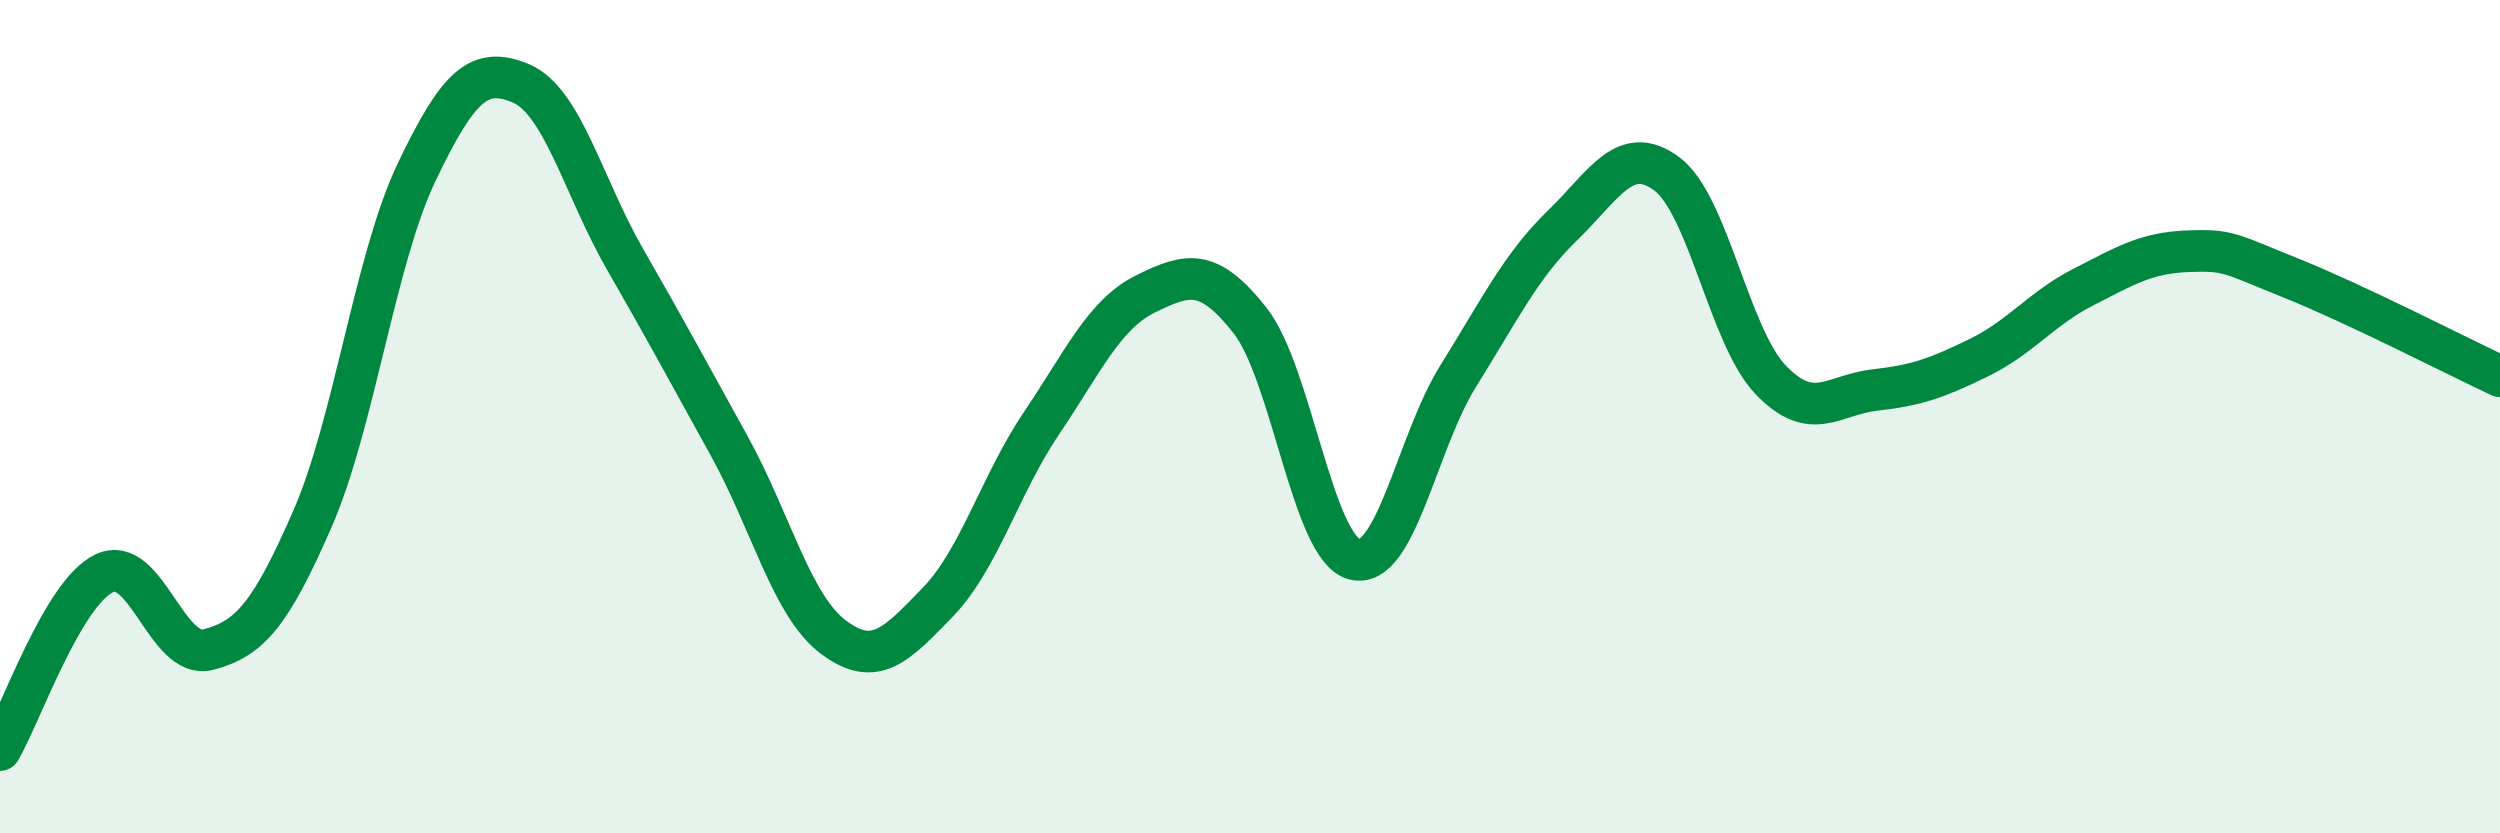
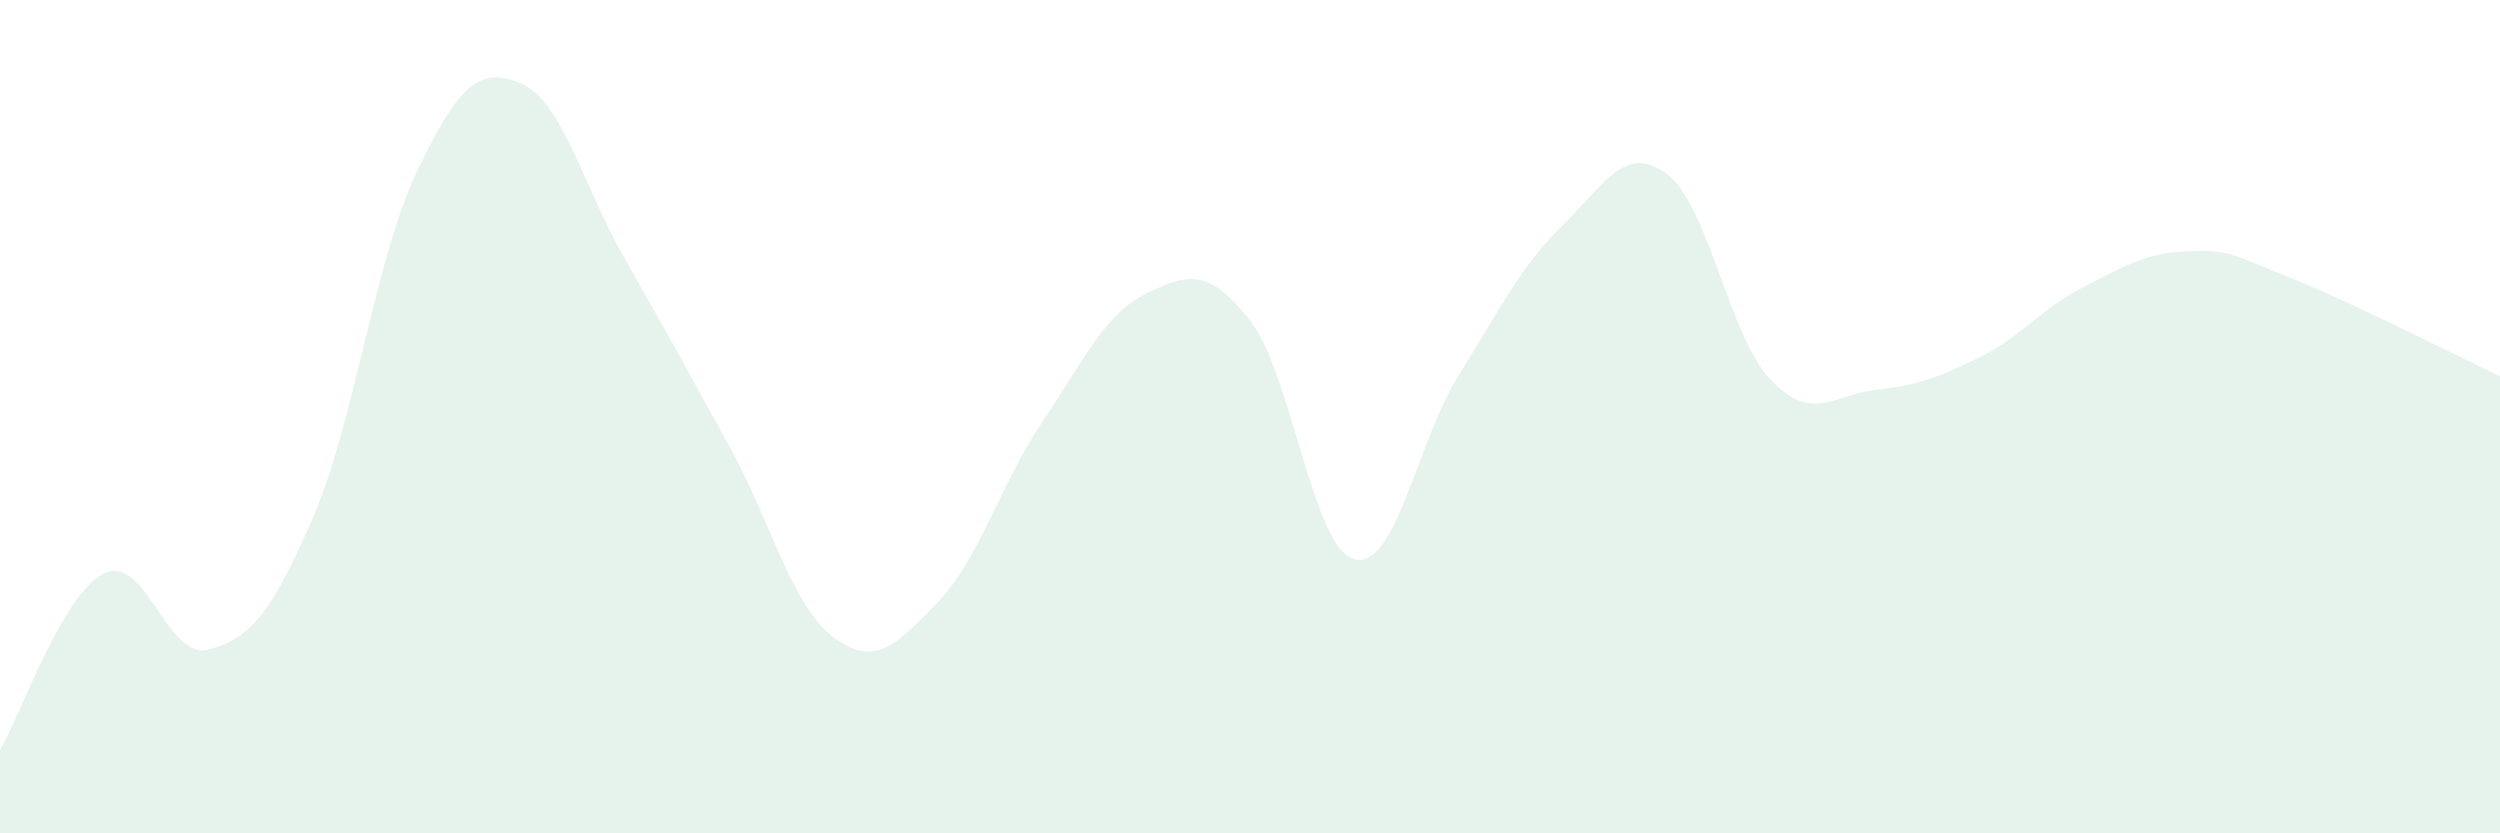
<svg xmlns="http://www.w3.org/2000/svg" width="60" height="20" viewBox="0 0 60 20">
  <path d="M 0,18 C 0.5,17.15 1.5,14.24 2.5,13.76 C 3.5,13.28 4,15.85 5,15.59 C 6,15.33 6.5,14.74 7.5,12.45 C 8.5,10.16 9,6.22 10,4.13 C 11,2.04 11.5,1.58 12.5,2 C 13.5,2.42 14,4.48 15,6.22 C 16,7.96 16.5,8.89 17.5,10.7 C 18.5,12.51 19,14.54 20,15.29 C 21,16.04 21.5,15.49 22.5,14.46 C 23.5,13.43 24,11.63 25,10.15 C 26,8.67 26.5,7.54 27.5,7.05 C 28.5,6.56 29,6.42 30,7.69 C 31,8.96 31.5,13.15 32.5,13.42 C 33.5,13.69 34,10.62 35,9.02 C 36,7.42 36.5,6.38 37.5,5.41 C 38.5,4.44 39,3.43 40,4.17 C 41,4.91 41.5,8.08 42.5,9.12 C 43.5,10.16 44,9.47 45,9.36 C 46,9.25 46.5,9.07 47.5,8.58 C 48.5,8.09 49,7.4 50,6.89 C 51,6.38 51.5,6.07 52.5,6.03 C 53.5,5.99 53.5,6.08 55,6.68 C 56.5,7.28 59,8.56 60,9.03L60 20L0 20Z" fill="#008740" opacity="0.1" stroke-linecap="round" stroke-linejoin="round" />
-   <path d="M 0,18 C 0.5,17.15 1.5,14.24 2.5,13.76 C 3.5,13.28 4,15.85 5,15.59 C 6,15.33 6.5,14.74 7.5,12.45 C 8.5,10.16 9,6.22 10,4.13 C 11,2.04 11.5,1.58 12.5,2 C 13.5,2.42 14,4.48 15,6.22 C 16,7.96 16.5,8.89 17.5,10.7 C 18.5,12.51 19,14.54 20,15.29 C 21,16.04 21.5,15.49 22.5,14.46 C 23.5,13.43 24,11.63 25,10.15 C 26,8.67 26.5,7.54 27.5,7.05 C 28.5,6.56 29,6.42 30,7.69 C 31,8.96 31.5,13.15 32.5,13.42 C 33.5,13.69 34,10.62 35,9.02 C 36,7.42 36.5,6.38 37.5,5.41 C 38.5,4.44 39,3.43 40,4.17 C 41,4.91 41.5,8.08 42.5,9.12 C 43.5,10.16 44,9.47 45,9.36 C 46,9.25 46.5,9.07 47.5,8.58 C 48.5,8.09 49,7.4 50,6.89 C 51,6.38 51.5,6.07 52.5,6.03 C 53.5,5.99 53.5,6.08 55,6.68 C 56.5,7.28 59,8.56 60,9.03" stroke="#008740" stroke-width="1" fill="none" stroke-linecap="round" stroke-linejoin="round" />
</svg>